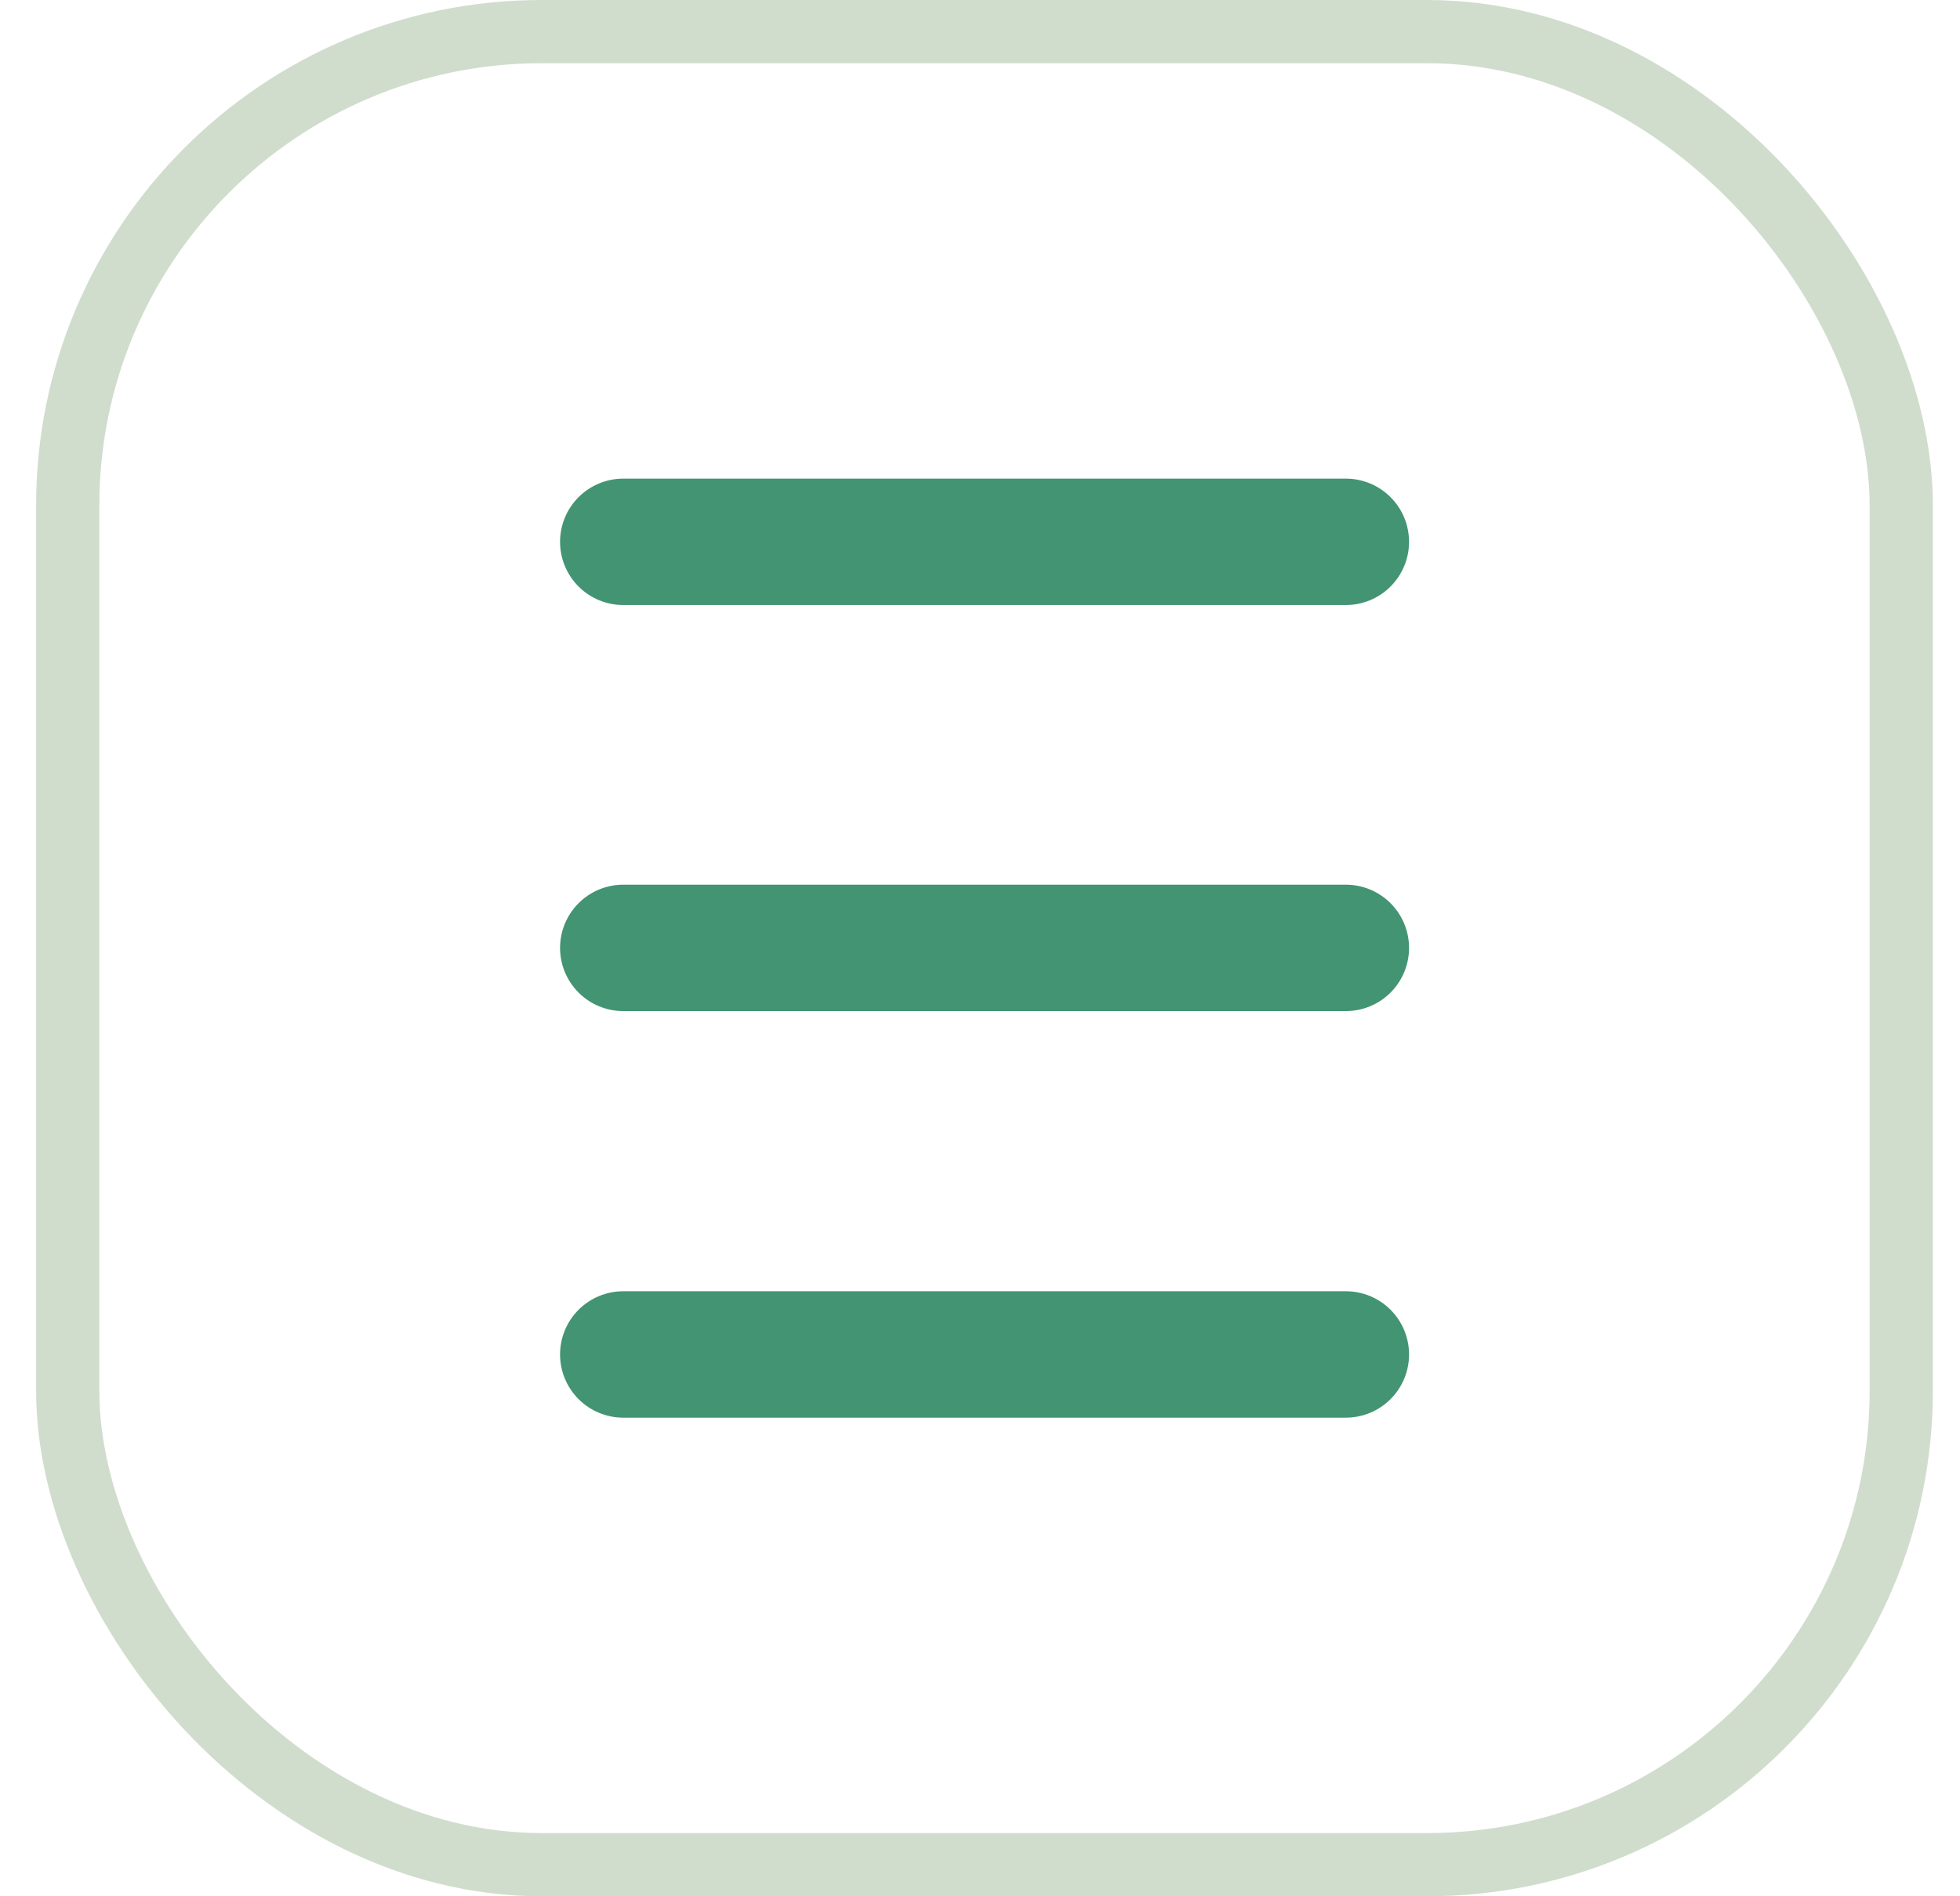
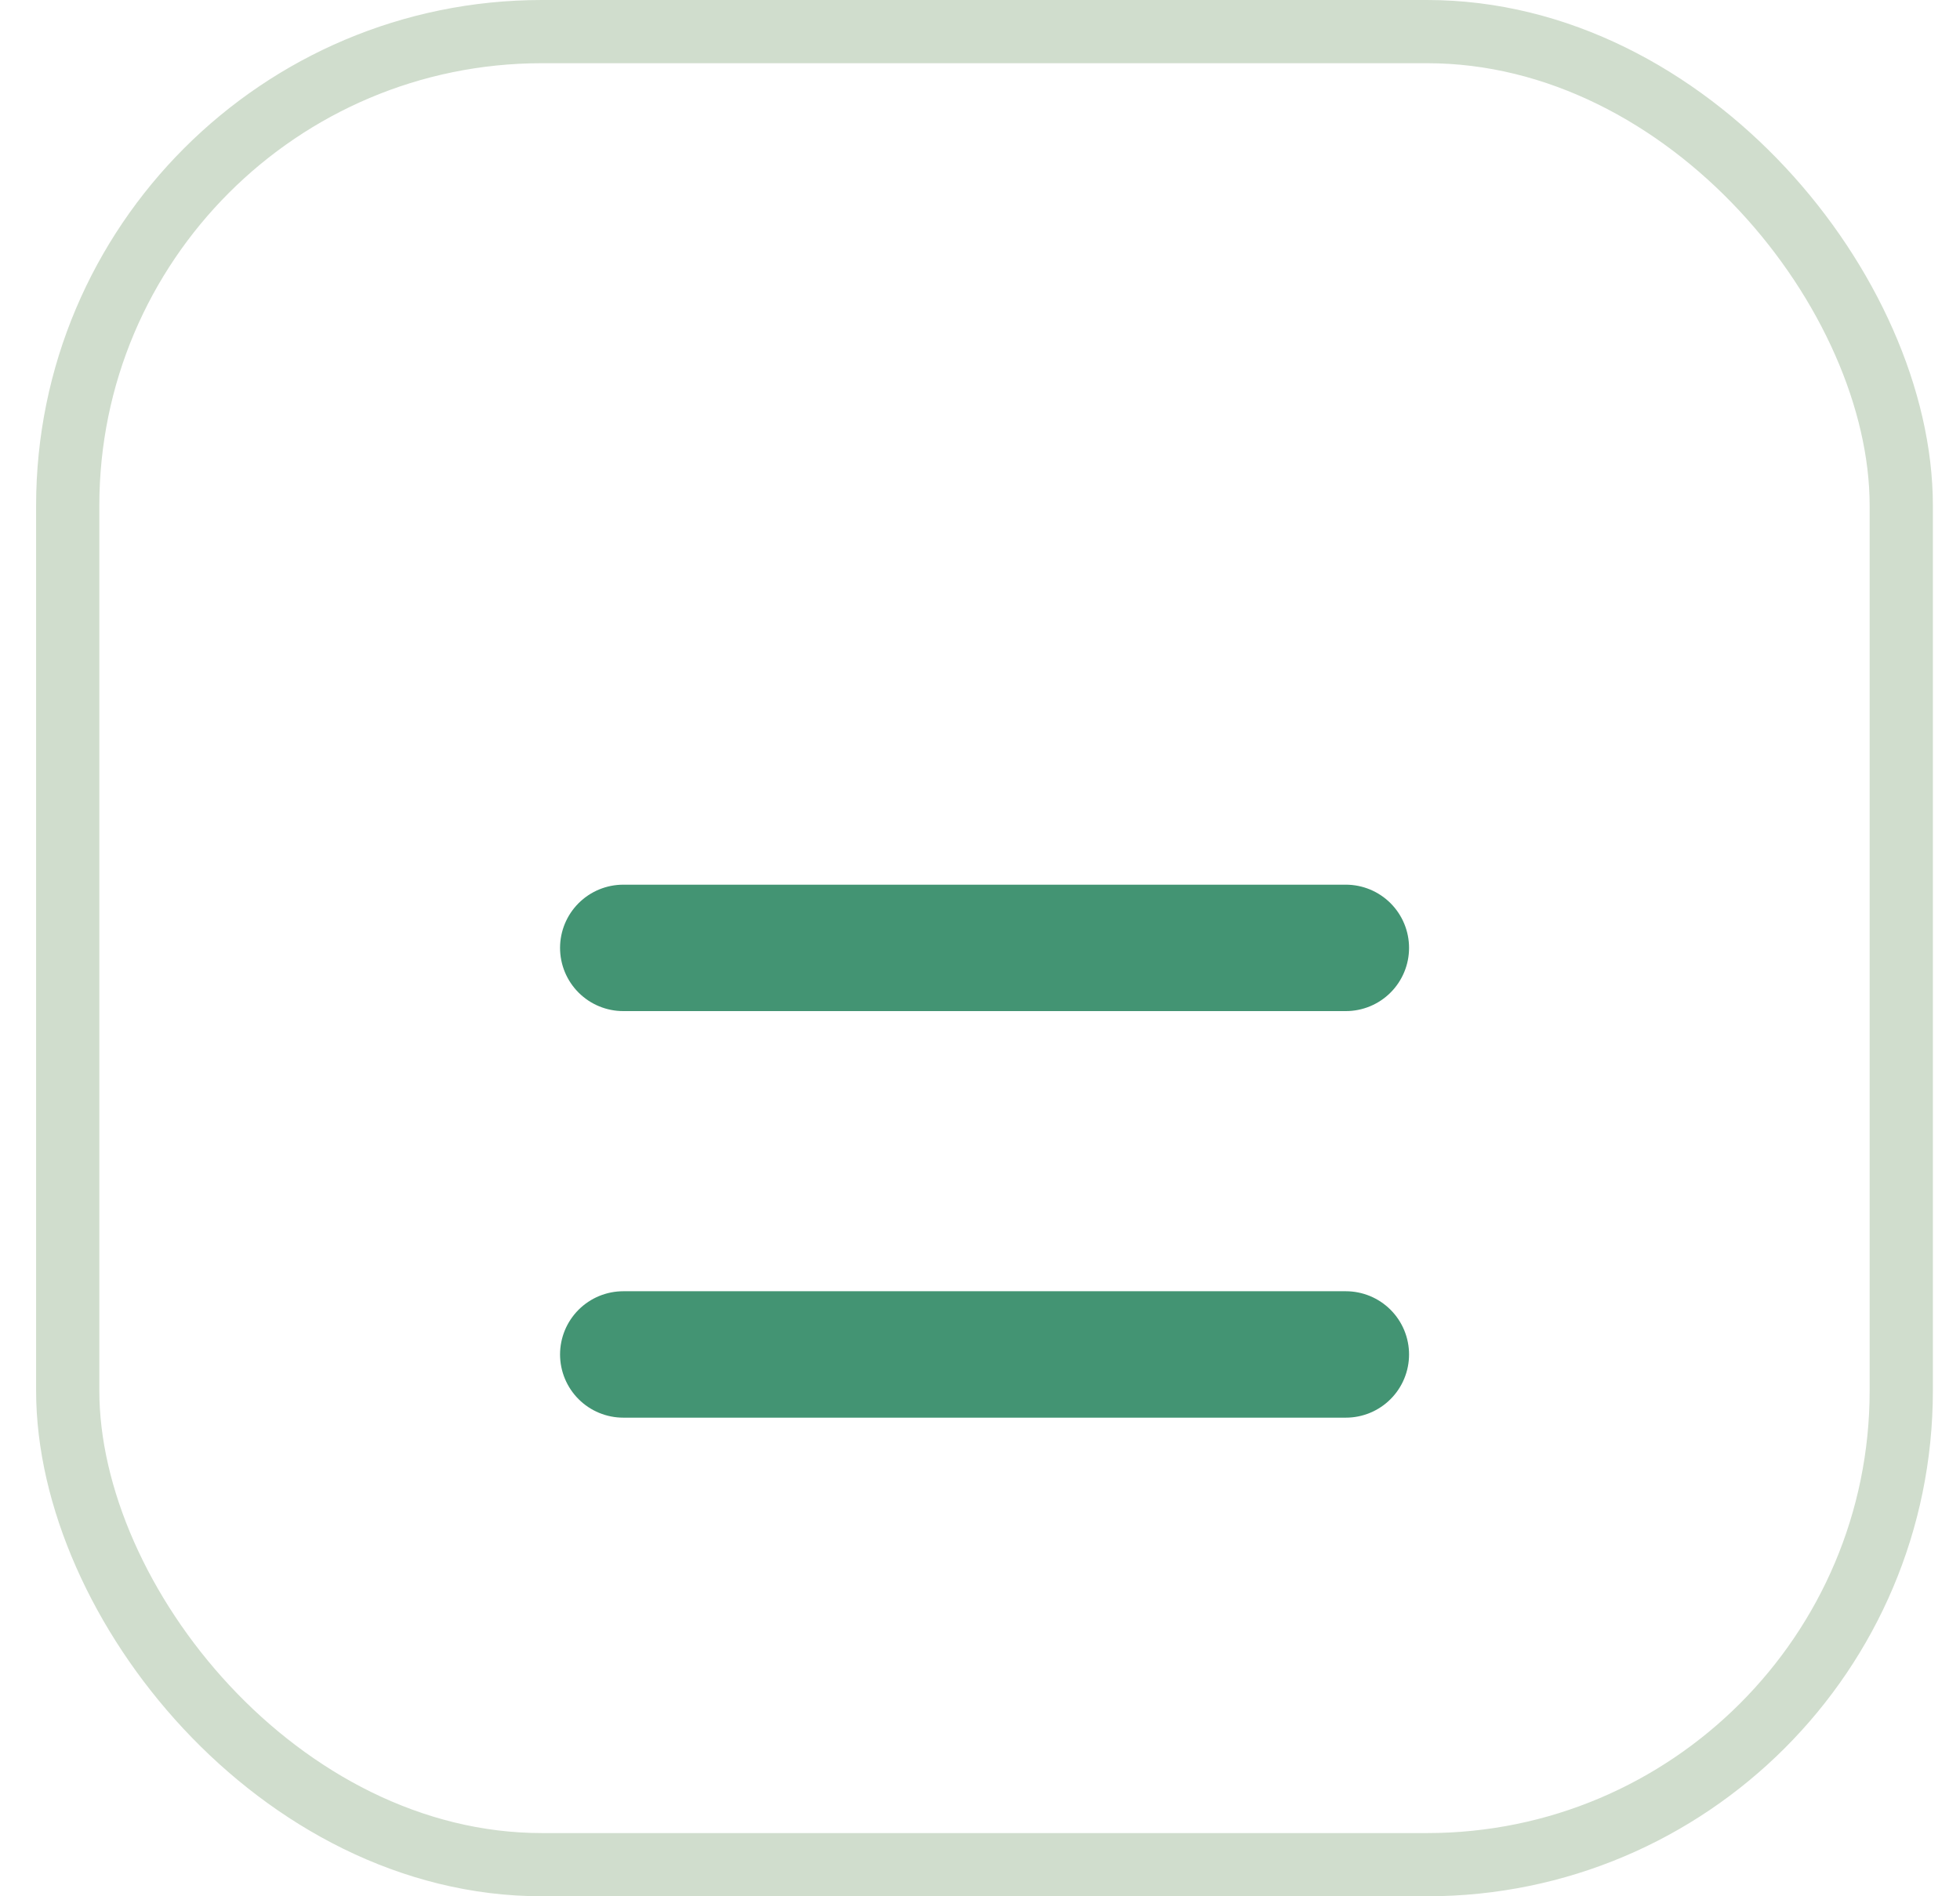
<svg xmlns="http://www.w3.org/2000/svg" width="31" height="30" viewBox="0 0 31 30" fill="none">
  <rect x="1.071" y="0.5" width="29" height="29" rx="7.5" stroke="#D0DDCD" />
-   <path d="M21.286 8.572L9.858 8.572" stroke="#439473" stroke-width="2" stroke-miterlimit="10" stroke-linecap="round" stroke-linejoin="round" />
  <path d="M21.286 14.996L9.858 14.996" stroke="#439473" stroke-width="2" stroke-miterlimit="10" stroke-linecap="round" stroke-linejoin="round" />
  <path d="M21.286 21.428L9.858 21.428" stroke="#439473" stroke-width="2" stroke-miterlimit="10" stroke-linecap="round" stroke-linejoin="round" />
</svg>